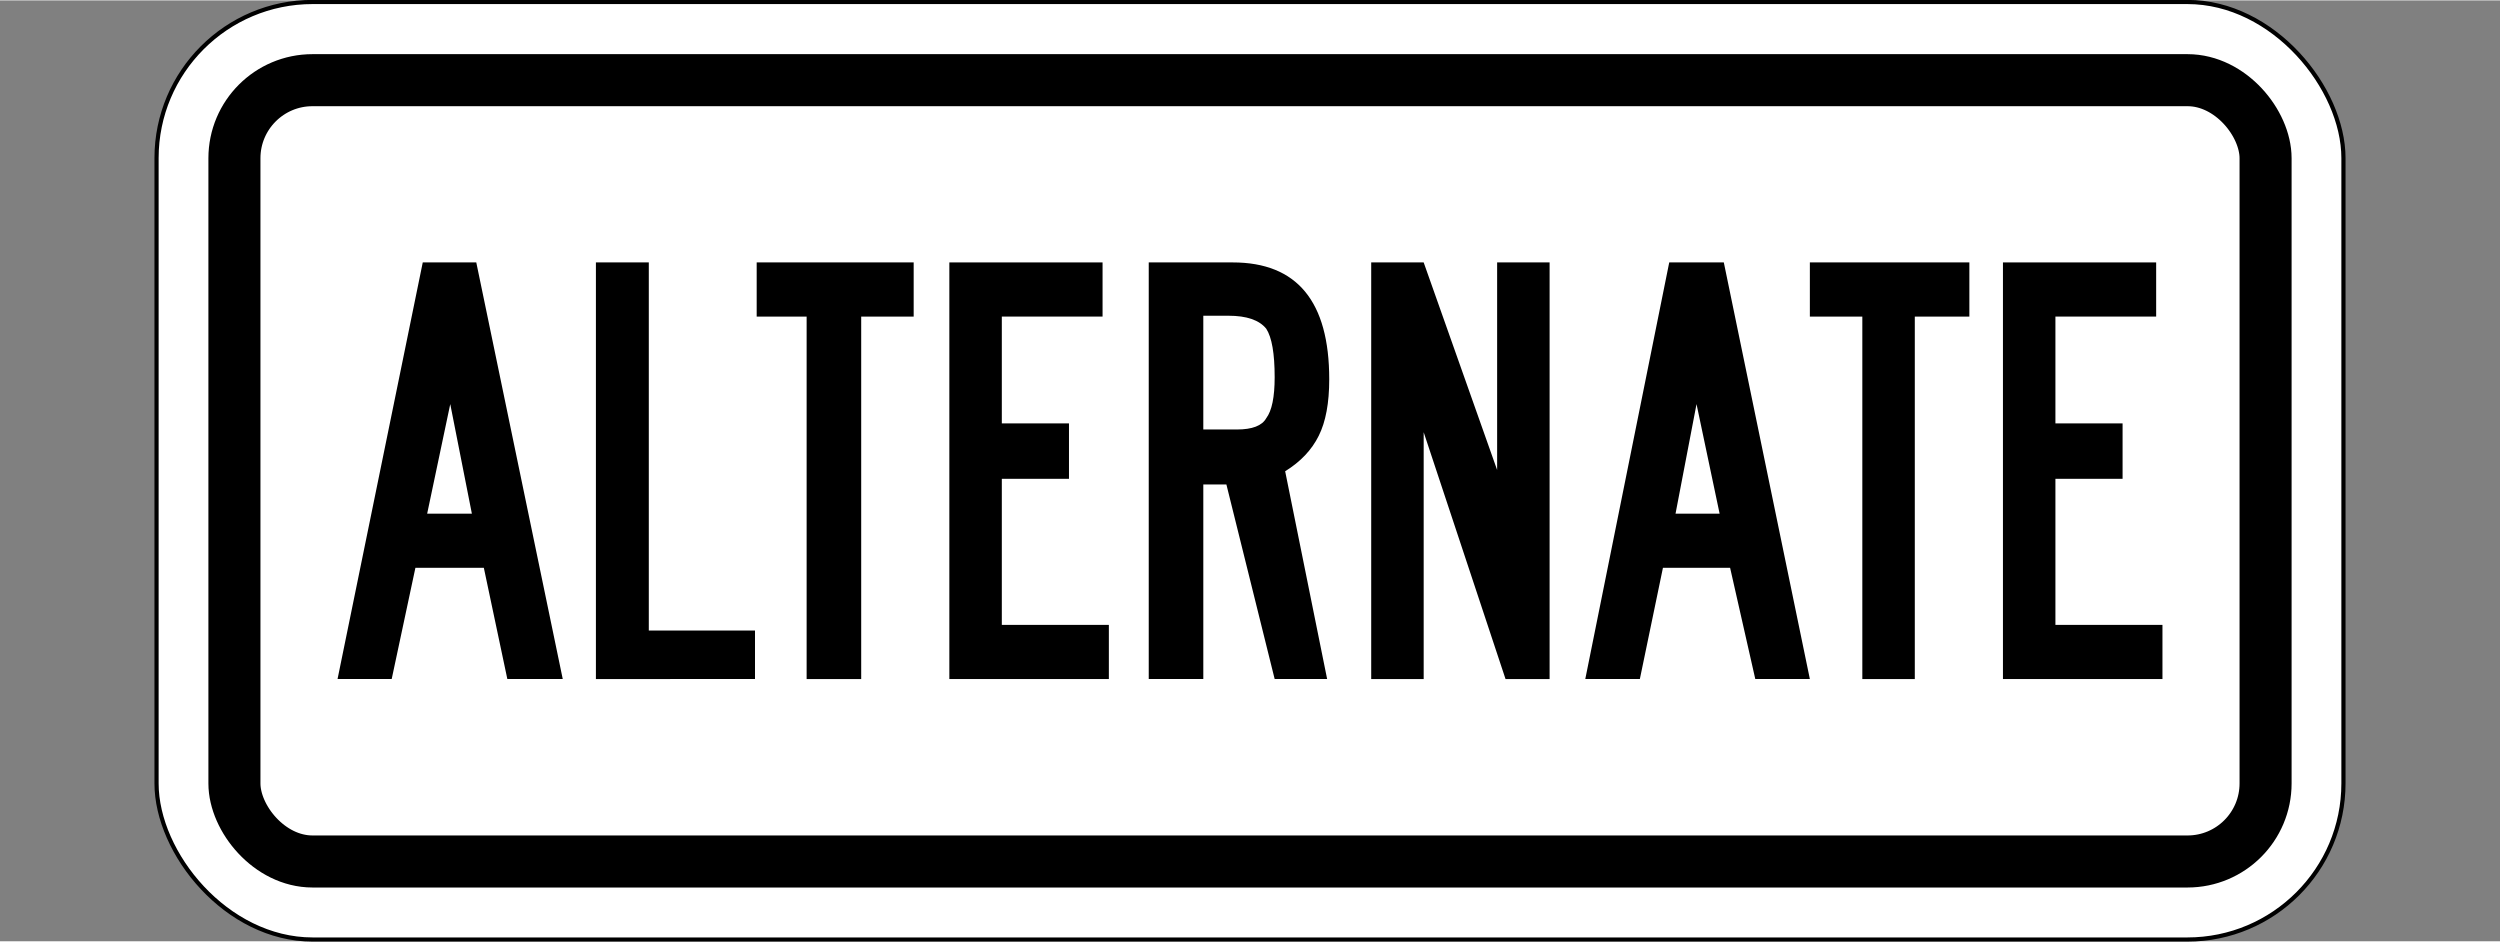
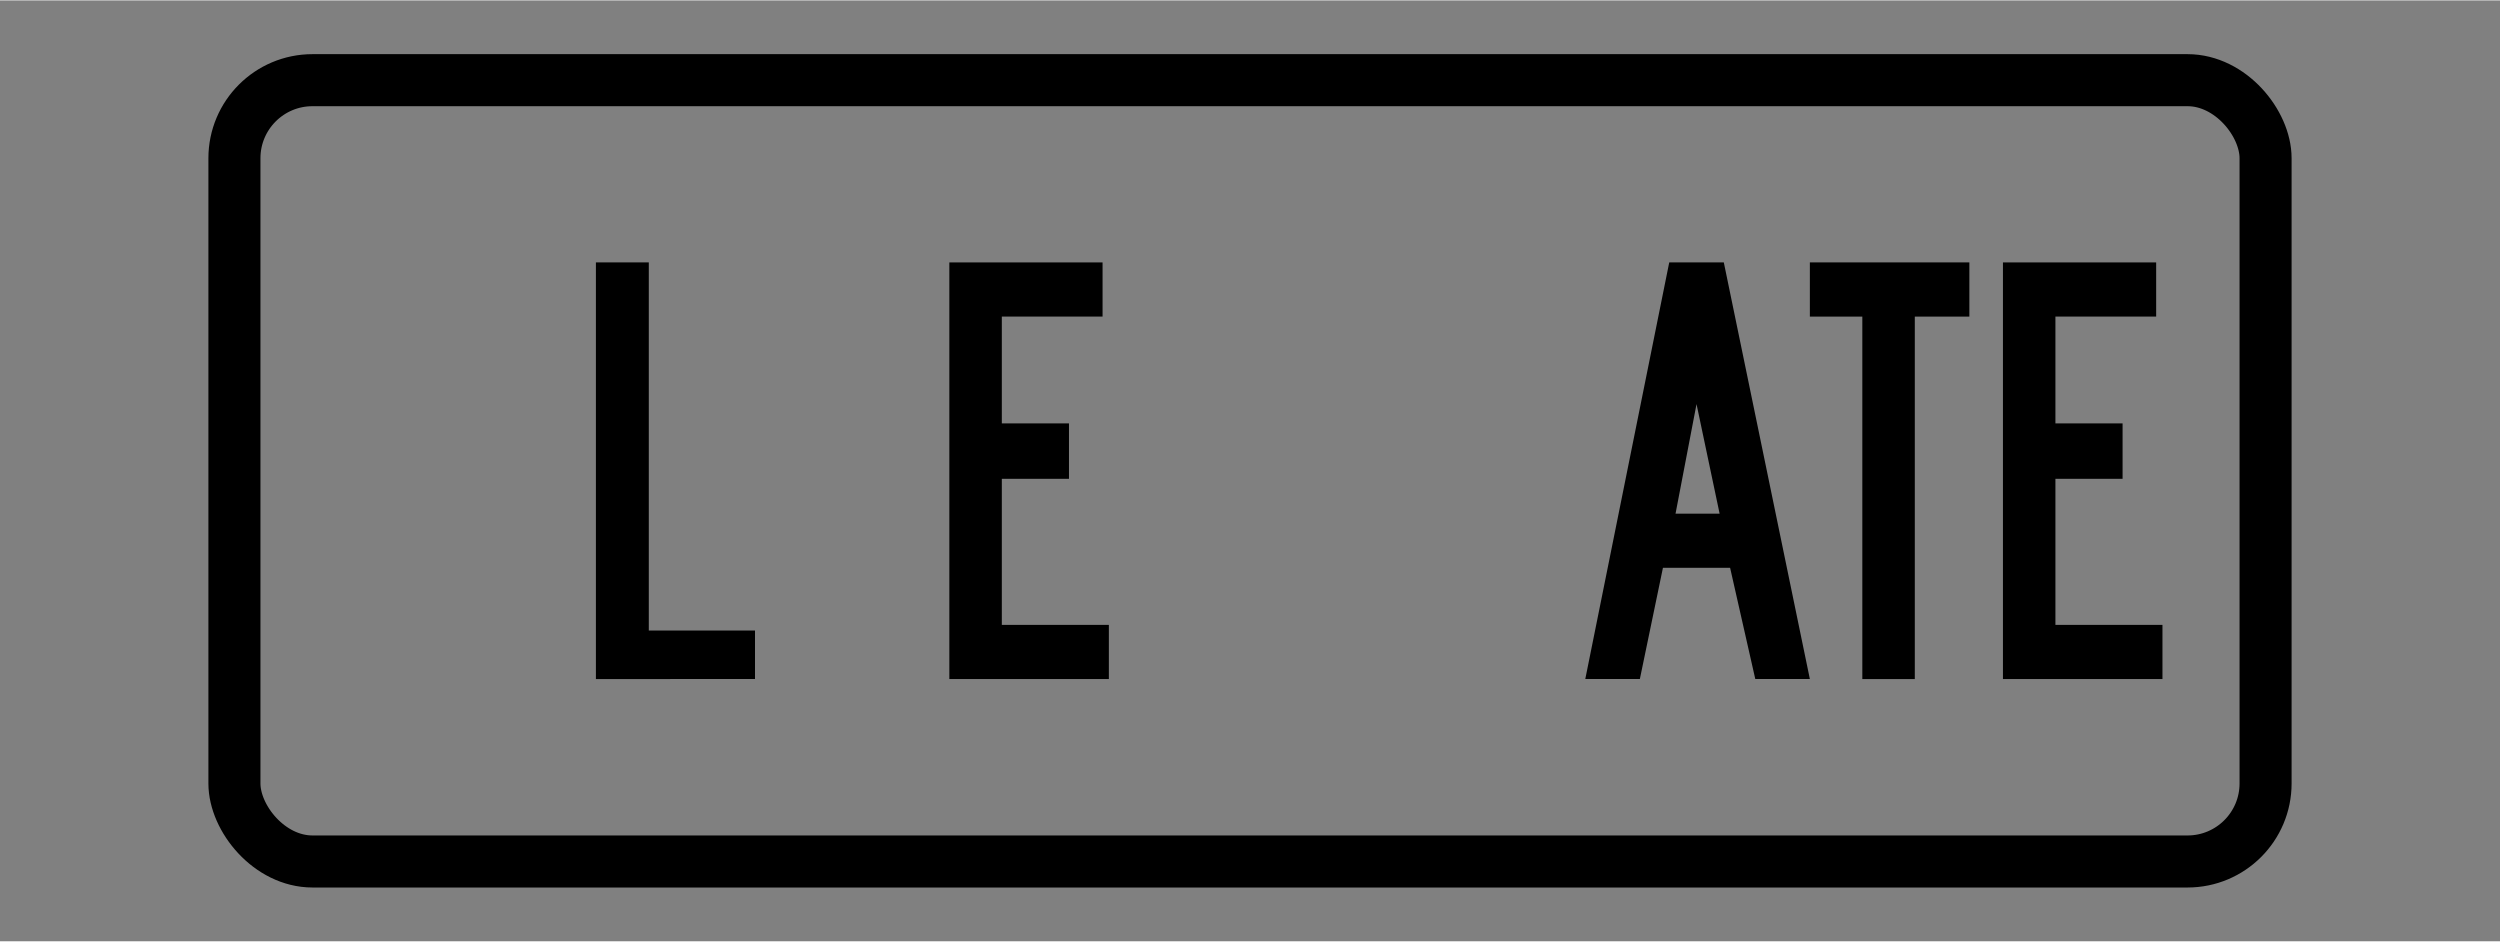
<svg xmlns="http://www.w3.org/2000/svg" id="svg8" version="1.1" viewBox="0 0 158.9 59.8" height="226" width="600">
  <rect x="0" y="0" width="158.9" height="59.8" fill="#808080" stroke="none" />
  <defs id="defs2" />
  <g transform="translate(-78,-38.4)" id="layer1">
-     <rect ry="9.923" rx="9.923" y="38.5" x="87.95" height="59.59" width="139" id="rect833" style="fill:#ffffff;stroke:#000000;stroke-width:0.265;paint-order:markers fill stroke" />
    <rect ry="4.961" rx="4.961" y="43.47" x="92.9" height="49.66" width="129.1" id="rect851" style="fill:none;stroke:#000000;stroke-width:3.308;paint-order:markers fill stroke" />
    <g transform="matrix(1.334,0,0,1.334,-6.265,-18.37)" style="font-weight:bold;font-size:29.631px;font-family:'Roadgeek 2005 Series C';-inkscape-font-specification:'Roadgeek 2005 Series C Bold';letter-spacing:0px;word-spacing:0px;text-anchor:middle;stroke-width:0.741" id="text855" aria-label="ALTERNATE">
-       <path id="path857" style="-inkscape-font-specification:'Roadgeek 2005 Series B Bold'" d="m 87.34,74.89 -1.12,-5.3 h -3.26 l -1.13,5.3 h -2.58 l 4.06,-19.85 h 2.55 l 4.12,19.85 z m -2.72,-13.1 -1.1,5.22 h 2.13 z" />
      <path id="path859" style="-inkscape-font-specification:'Roadgeek 2005 Series B Bold'" d="M 91.56,74.89 V 55.04 h 2.52 v 17.54 h 5.06 v 2.31 z" />
-       <path id="path861" style="-inkscape-font-specification:'Roadgeek 2005 Series B Bold'" d="m 104.2,57.62 v 17.27 h -2.6 V 57.62 h -2.38 v -2.58 h 7.48 v 2.58 z" />
      <path id="path863" style="-inkscape-font-specification:'Roadgeek 2005 Series B Bold'" d="M 108.4,74.89 V 55.04 h 7.3 v 2.58 h -4.8 v 5.09 h 3.2 v 2.64 h -3.2 v 6.96 h 5.1 v 2.58 z" />
-       <path id="path865" style="-inkscape-font-specification:'Roadgeek 2005 Series B Bold'" d="m 126.5,60.61 q 0,1.69 -0.5,2.69 -0.5,1.01 -1.6,1.69 l 2,9.9 h -2.5 l -2.3,-9.27 h -1.1 v 9.27 h -2.6 V 55.04 h 4 q 4.6,0 4.6,5.57 z m -2.6,-0.1 q 0,-1.69 -0.4,-2.31 -0.5,-0.62 -1.8,-0.62 h -1.2 V 63 h 1.6 q 1.1,0 1.4,-0.54 0.4,-0.53 0.4,-1.95 z" />
-       <path id="path867" style="-inkscape-font-specification:'Roadgeek 2005 Series B Bold'" d="M 134.9,74.89 131,63.13 v 11.76 h -2.5 V 55.04 h 2.5 l 3.5,9.89 v -9.89 h 2.5 v 19.85 z" />
      <path id="path869" style="-inkscape-font-specification:'Roadgeek 2005 Series B Bold'" d="m 146.8,74.89 -1.2,-5.3 h -3.2 l -1.1,5.3 h -2.6 l 4,-19.85 h 2.6 l 4.1,19.85 z m -2.8,-13.1 -1,5.22 h 2.1 z" />
      <path id="path871" style="-inkscape-font-specification:'Roadgeek 2005 Series B Bold'" d="m 154.4,57.62 v 17.27 h -2.5 V 57.62 h -2.5 v -2.58 h 7.6 v 2.58 z" />
      <path id="path873" style="-inkscape-font-specification:'Roadgeek 2005 Series B Bold'" d="M 158.6,74.89 V 55.04 h 7.3 v 2.58 h -4.8 v 5.09 h 3.2 v 2.64 h -3.2 v 6.96 h 5.1 v 2.58 z" />
    </g>
  </g>
</svg>